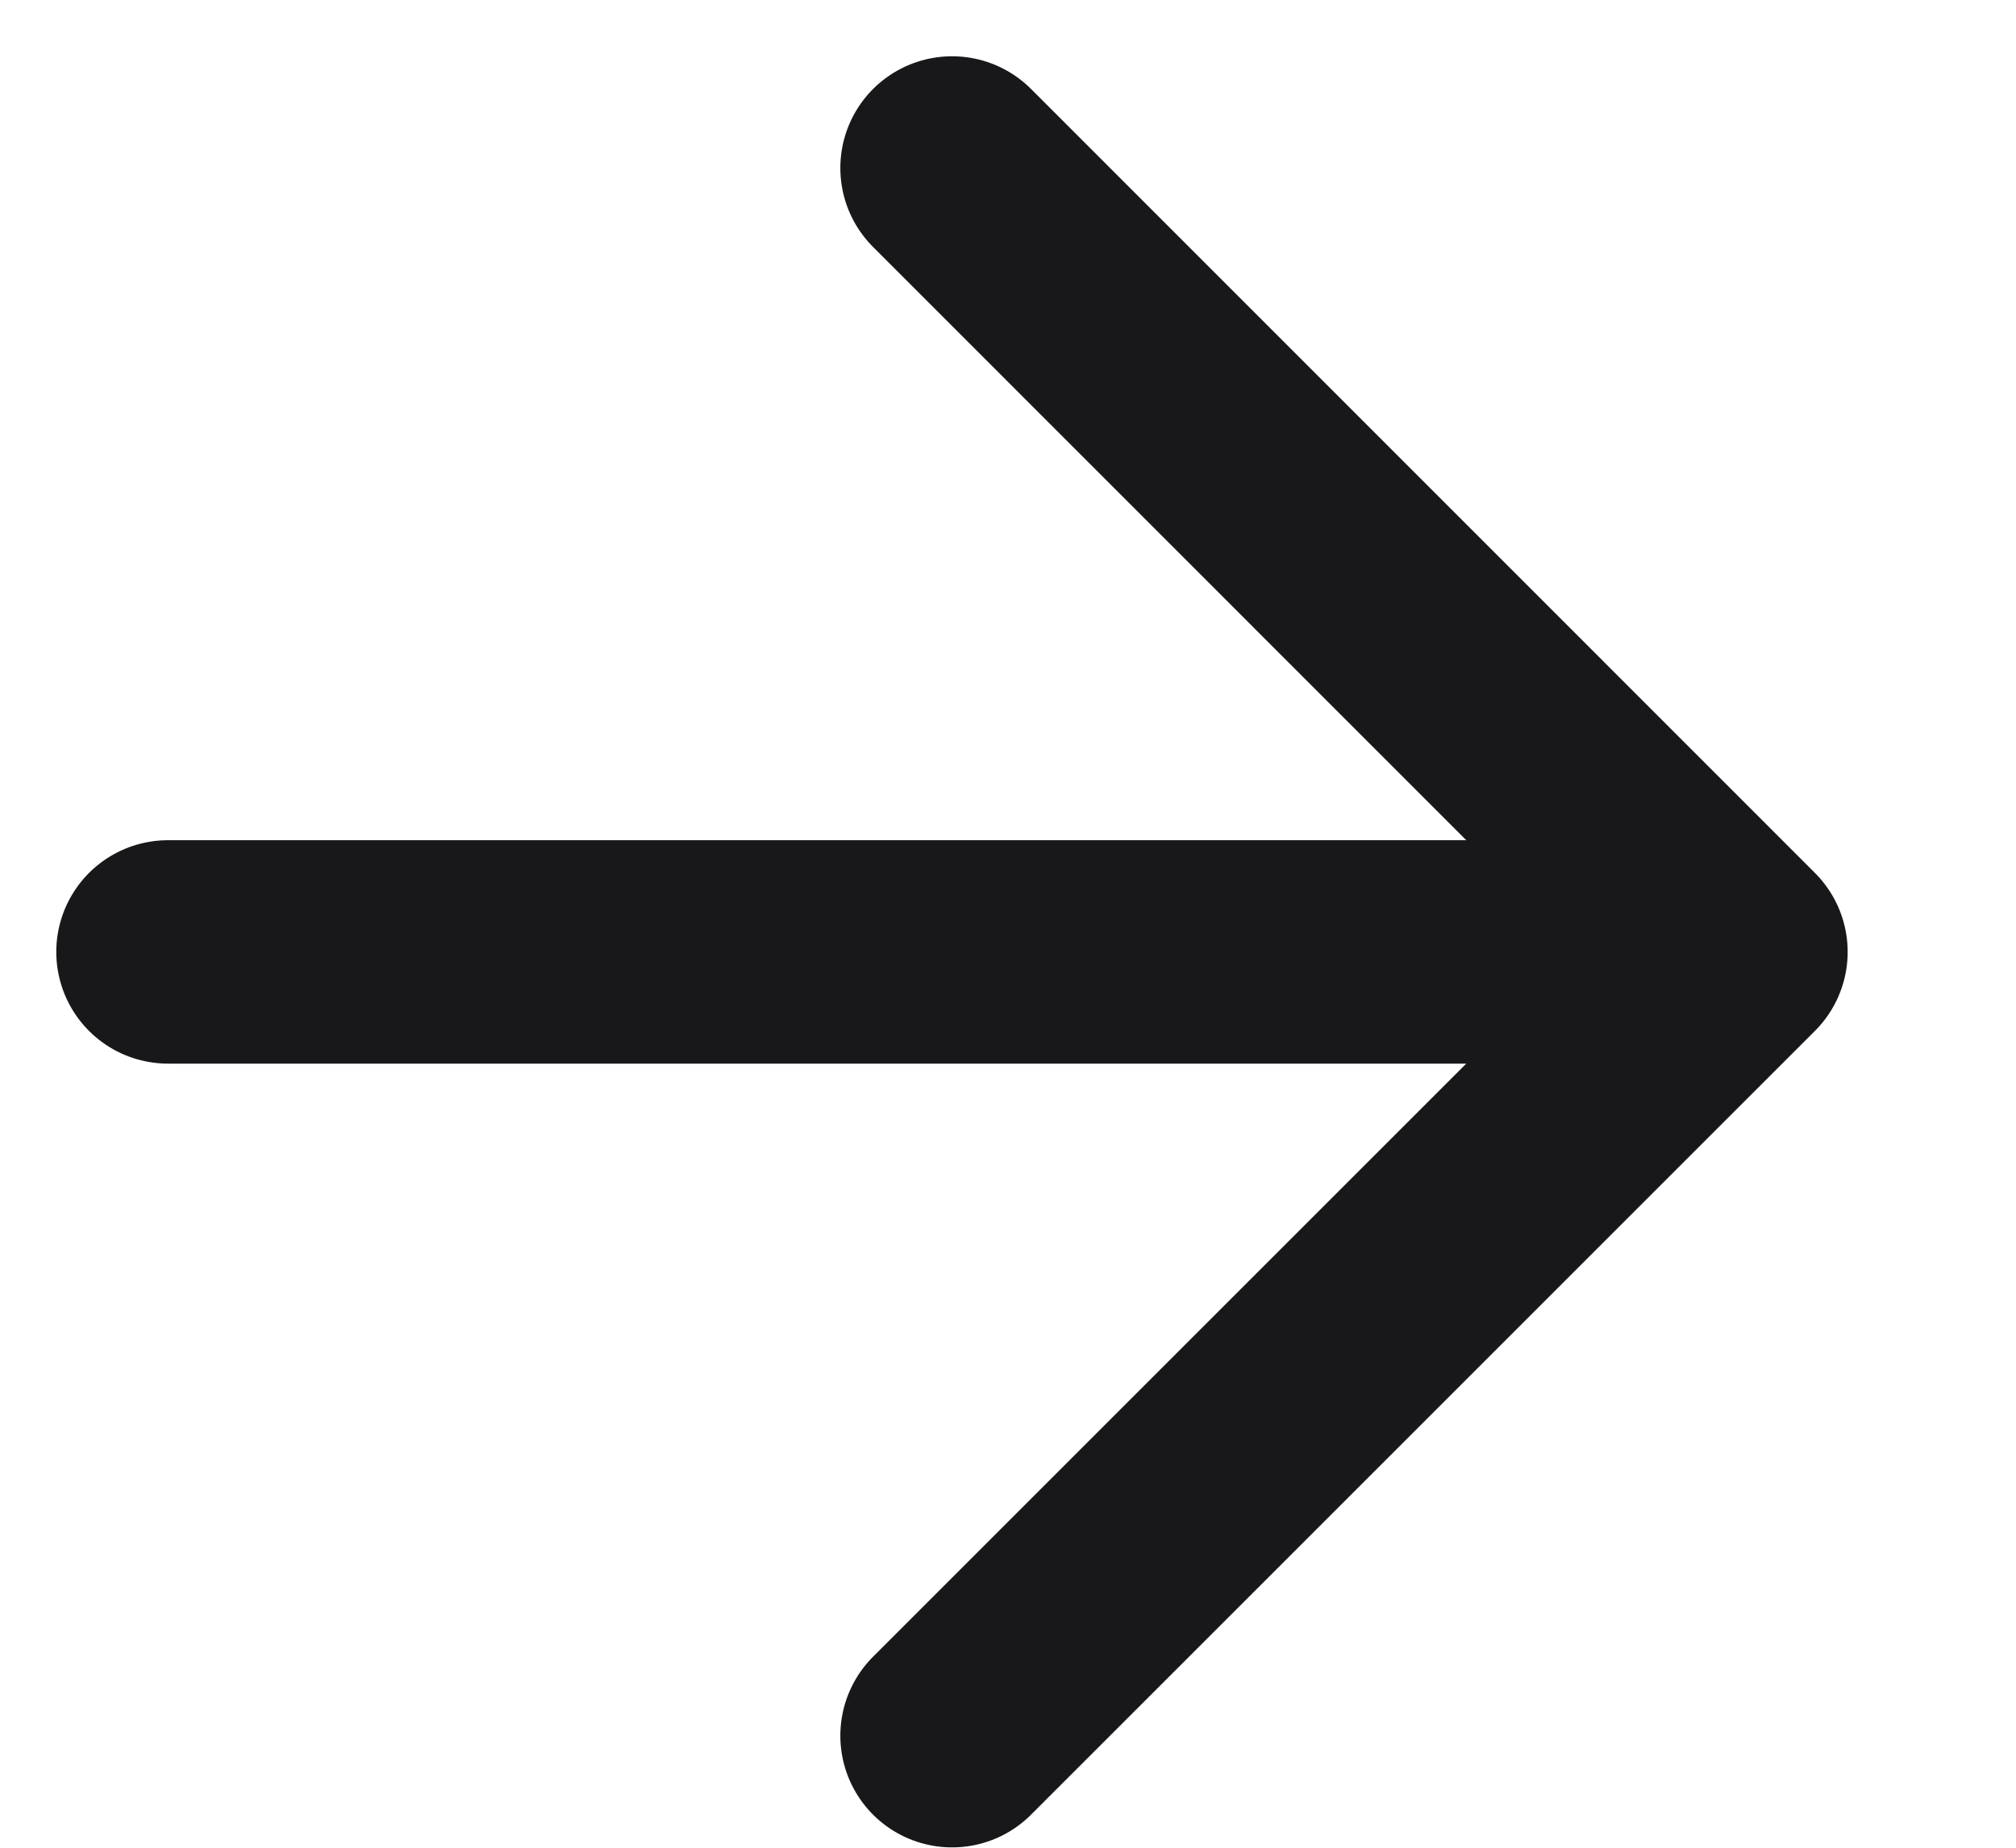
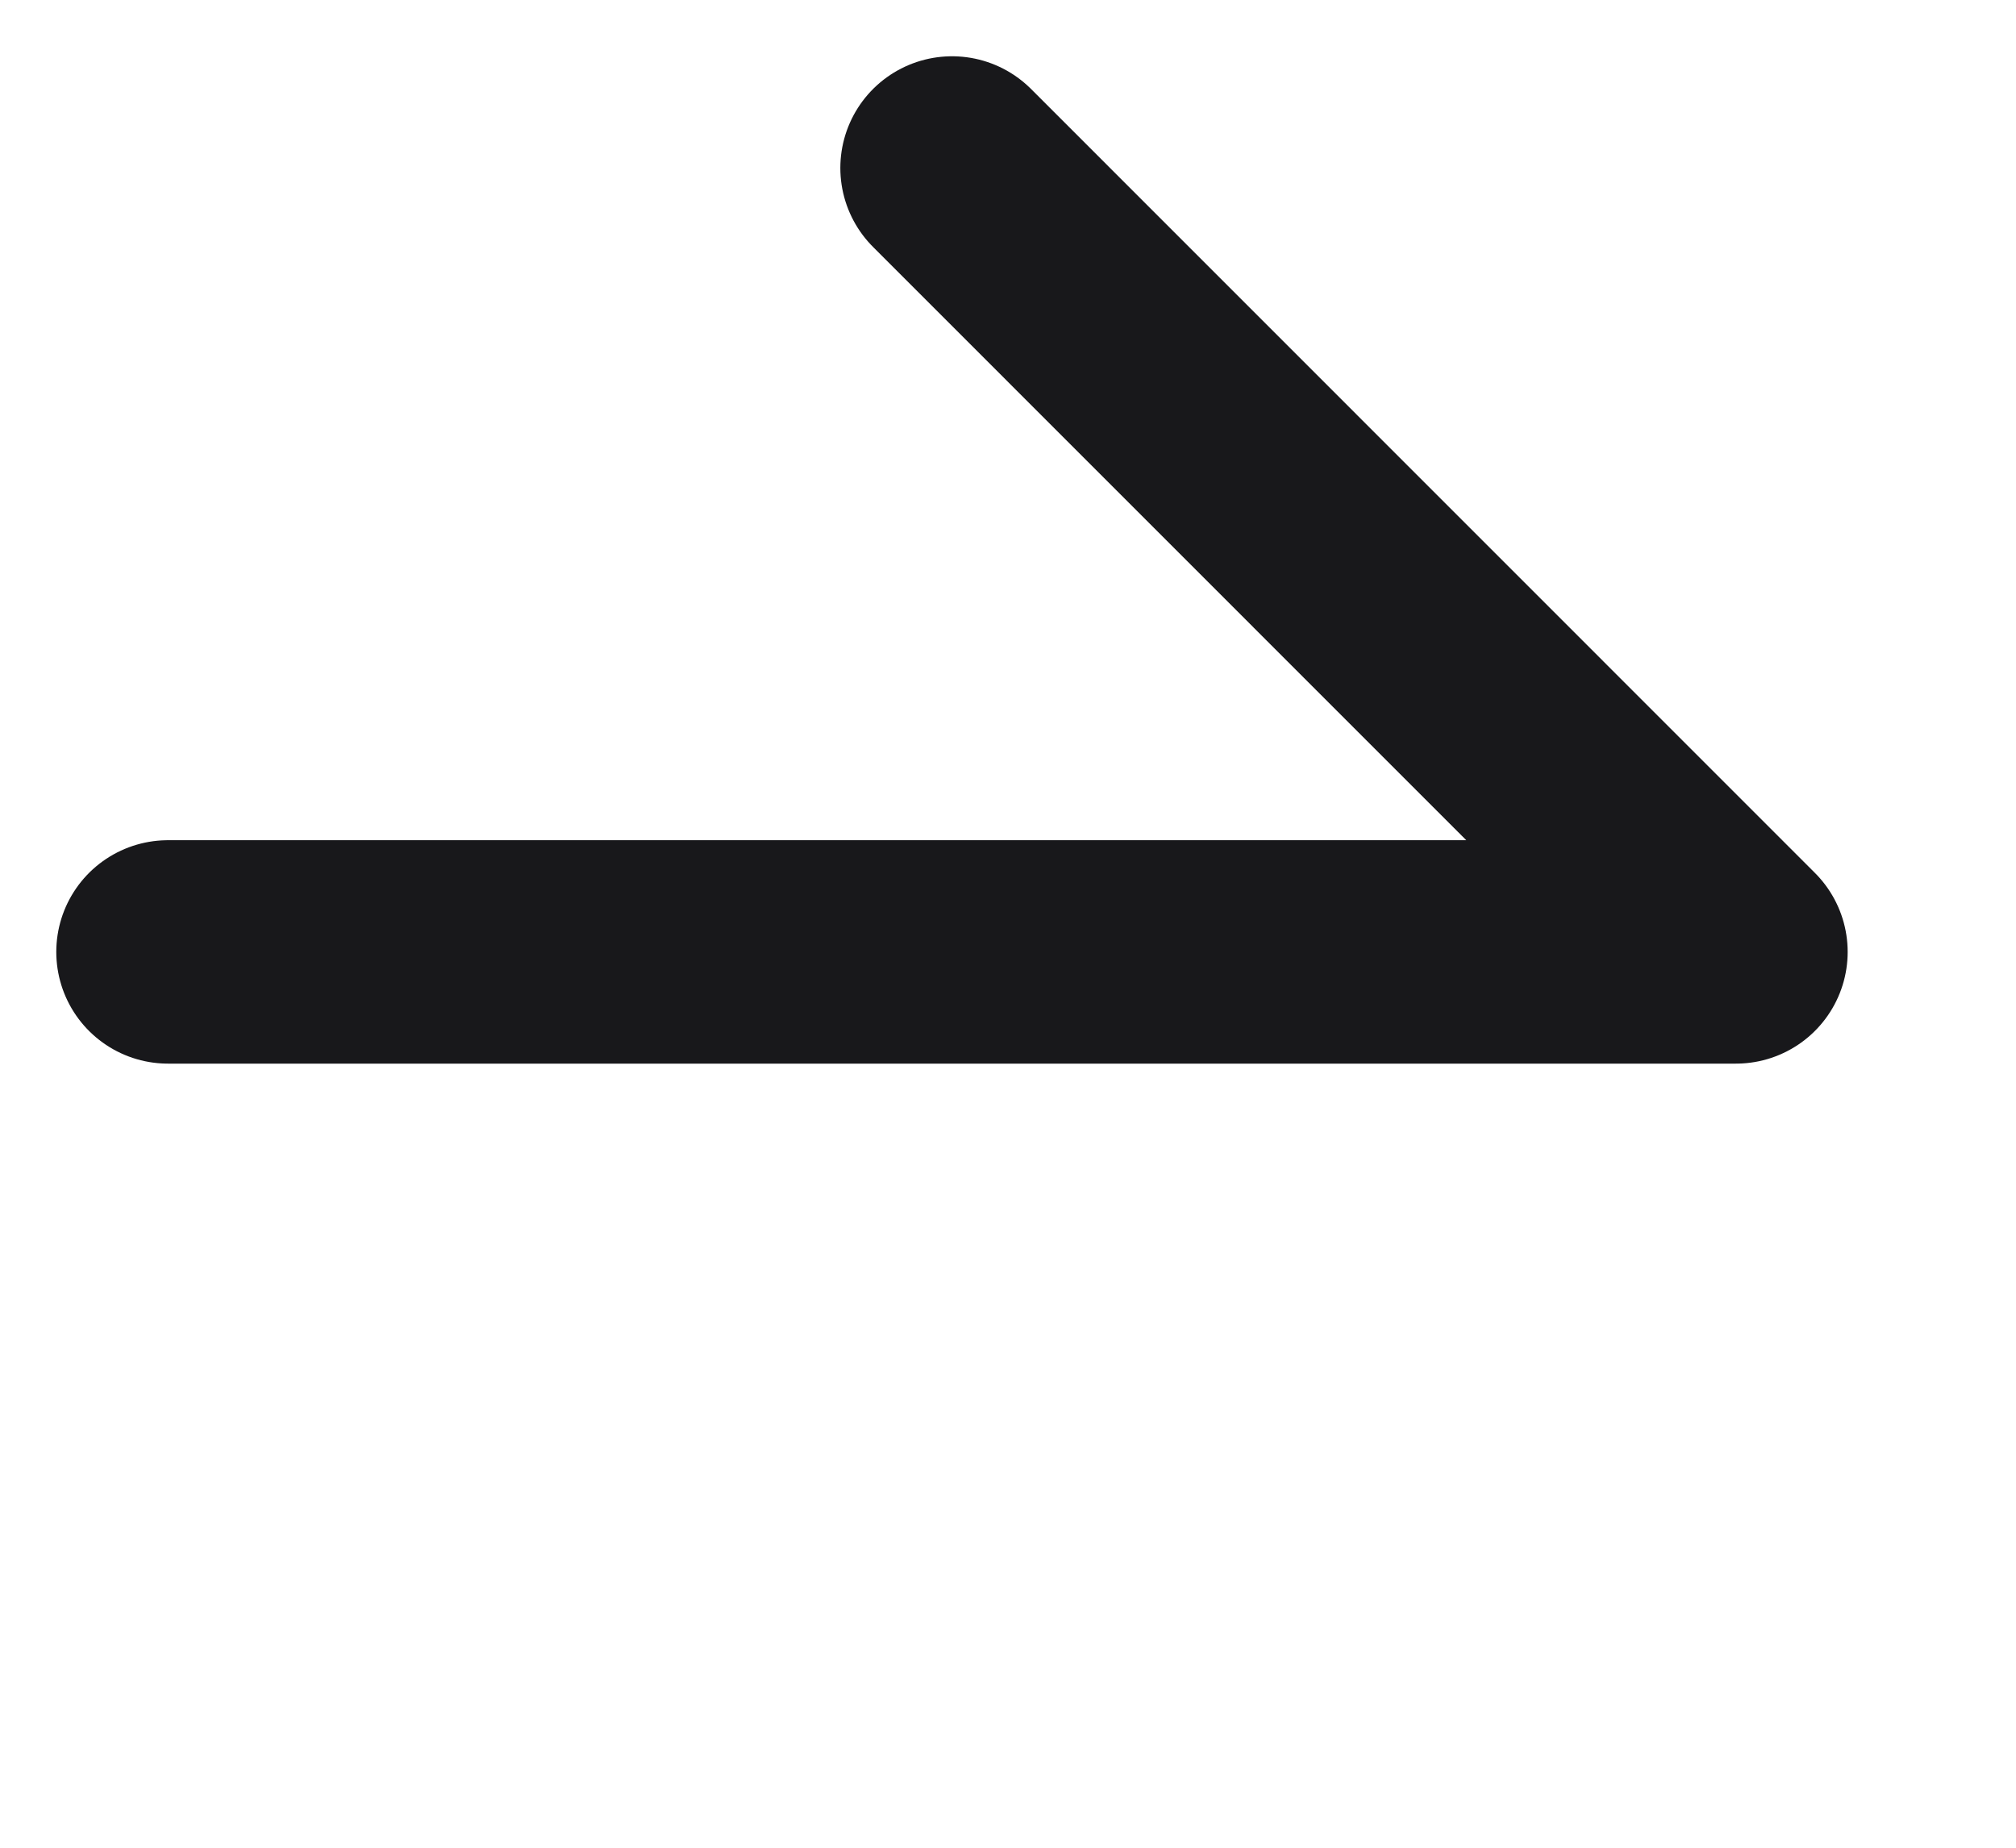
<svg xmlns="http://www.w3.org/2000/svg" fill="none" height="100%" overflow="visible" preserveAspectRatio="none" style="display: block;" viewBox="0 0 12 11" width="100%">
-   <path d="M1 5.667H10.333M10.333 5.667L5.667 1M10.333 5.667L5.667 10.333" id="Vector" stroke="#18181B" stroke-linecap="round" stroke-width="1.33" />
+   <path d="M1 5.667H10.333M10.333 5.667L5.667 1M10.333 5.667" id="Vector" stroke="#18181B" stroke-linecap="round" stroke-width="1.33" />
</svg>